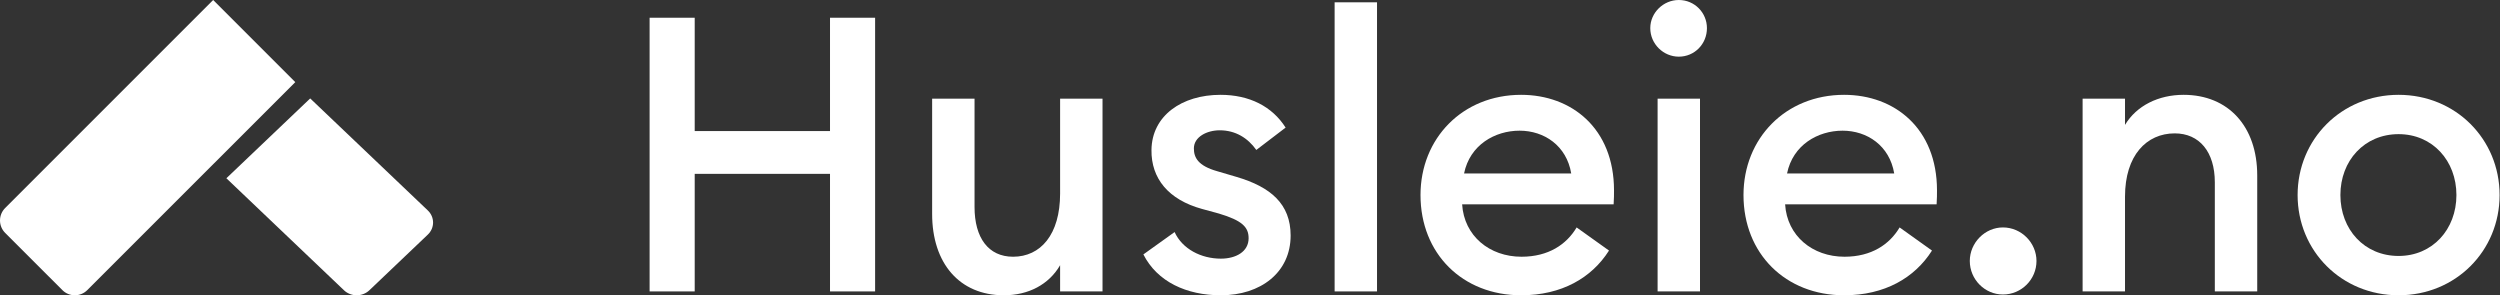
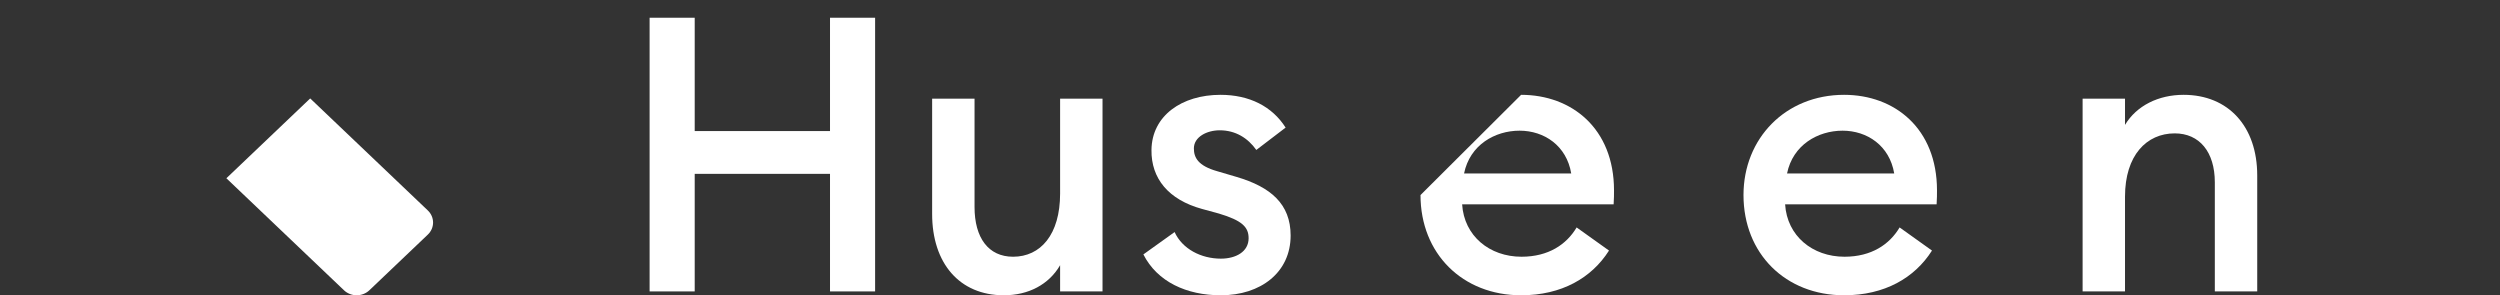
<svg xmlns="http://www.w3.org/2000/svg" width="254" height="30" viewBox="0 0 254 30" fill="none">
  <rect x="0" y="0" width="254" height="30" fill="#333333" stroke="none" />
  <path d="M31.516 10L43.465 21.38C43.634 21.541 43.769 21.732 43.861 21.943C43.953 22.154 44 22.38 44 22.608C44 22.837 43.953 23.063 43.861 23.274C43.769 23.485 43.634 23.676 43.465 23.837L37.529 29.49C37.359 29.652 37.158 29.78 36.937 29.867C36.715 29.955 36.478 30 36.238 30C35.999 30 35.761 29.955 35.54 29.867C35.318 29.78 35.117 29.652 34.948 29.49L23 18.111L31.516 10Z" fill="white" />
-   <path d="M21.658 0L0.524 21.134C0.358 21.3 0.226 21.497 0.136 21.714C0.046 21.931 0 22.163 0 22.398C0 22.633 0.046 22.865 0.136 23.082C0.226 23.299 0.358 23.496 0.524 23.662L6.338 29.476C6.504 29.642 6.701 29.774 6.918 29.864C7.135 29.954 7.367 30 7.602 30C7.837 30 8.069 29.954 8.286 29.864C8.503 29.774 8.7 29.642 8.866 29.476L30 8.345L21.658 0Z" fill="white" />
  <path d="M66 29.608H70.582V17.663H84.329V29.608H88.911V1.802H84.329V13.316H70.582V1.802H66V29.608Z" fill="white" />
  <path d="M94.705 21.736C94.705 26.749 97.486 30 101.989 30C104.496 30 106.572 28.903 107.707 26.945V29.608H112.016V10.026H107.707V19.661C107.707 23.851 105.71 26.084 102.929 26.084C100.423 26.084 99.013 24.165 99.013 21.031V10.026H94.705V21.736Z" fill="white" />
  <path d="M131.128 23.93C131.128 20.718 129.092 18.995 125.645 17.977L123.648 17.389C121.729 16.841 121.298 16.018 121.298 15.078C121.298 13.903 122.629 13.238 123.922 13.238C125.528 13.238 126.781 14.021 127.642 15.235L130.619 12.963C129.248 10.809 126.937 9.634 124 9.634C120.084 9.634 117.029 11.749 116.99 15.235C116.951 18.133 118.713 20.287 122.12 21.227L123.843 21.697C126.193 22.402 126.859 23.068 126.859 24.204C126.859 25.574 125.567 26.279 124.039 26.279C122.042 26.279 120.123 25.3 119.34 23.577L116.167 25.849C117.577 28.629 120.554 30 124.039 30C128.073 30 131.128 27.689 131.128 23.93Z" fill="white" />
-   <path d="M135.597 29.608H139.905V0.235H135.597V29.608Z" fill="white" />
-   <path d="M144.323 19.817C144.323 25.77 148.592 30 154.545 30C158.657 30 161.712 28.238 163.475 25.457L160.185 23.107C159.166 24.83 157.326 26.084 154.584 26.084C151.334 26.084 148.749 23.969 148.553 20.757H163.945C163.984 20.131 163.984 19.778 163.984 19.347C163.984 13.042 159.676 9.634 154.545 9.634C148.592 9.634 144.323 14.06 144.323 19.817ZM154.388 13.277C156.895 13.277 159.166 14.804 159.636 17.624H148.749C149.336 14.726 151.882 13.277 154.388 13.277Z" fill="white" />
-   <path d="M173.425 2.859C173.425 1.292 172.172 0 170.566 0C169 0 167.668 1.292 167.668 2.859C167.668 4.465 169 5.757 170.566 5.757C172.172 5.757 173.425 4.465 173.425 2.859ZM168.412 29.608H172.72V10.026H168.412V29.608Z" fill="white" />
+   <path d="M144.323 19.817C144.323 25.77 148.592 30 154.545 30C158.657 30 161.712 28.238 163.475 25.457L160.185 23.107C159.166 24.83 157.326 26.084 154.584 26.084C151.334 26.084 148.749 23.969 148.553 20.757H163.945C163.984 20.131 163.984 19.778 163.984 19.347C163.984 13.042 159.676 9.634 154.545 9.634ZM154.388 13.277C156.895 13.277 159.166 14.804 159.636 17.624H148.749C149.336 14.726 151.882 13.277 154.388 13.277Z" fill="white" />
  <path d="M177.139 19.817C177.139 25.77 181.408 30 187.361 30C191.473 30 194.528 28.238 196.29 25.457L193 23.107C191.982 24.83 190.141 26.084 187.4 26.084C184.149 26.084 181.564 23.969 181.368 20.757H196.76C196.799 20.131 196.799 19.778 196.799 19.347C196.799 13.042 192.491 9.634 187.361 9.634C181.408 9.634 177.139 14.06 177.139 19.817ZM187.204 13.277C189.711 13.277 191.982 14.804 192.452 17.624H181.564C182.152 14.726 184.697 13.277 187.204 13.277Z" fill="white" />
-   <path d="M206.907 26.514C206.907 24.674 205.379 23.107 203.499 23.107C201.659 23.107 200.131 24.674 200.131 26.514C200.131 28.394 201.659 29.922 203.499 29.922C205.379 29.922 206.907 28.394 206.907 26.514Z" fill="white" />
  <path d="M211.593 29.608H215.901V19.974C215.901 15.783 218.094 13.551 220.953 13.551C223.46 13.551 225.026 15.431 225.026 18.525V29.608H229.334V17.82C229.334 12.846 226.397 9.634 221.854 9.634C219.308 9.634 217.076 10.731 215.901 12.689V10.026H211.593V29.608Z" fill="white" />
-   <path d="M253.959 19.817C253.959 14.138 249.494 9.634 243.698 9.634C237.902 9.634 233.437 14.138 233.437 19.817C233.437 25.496 237.902 30 243.698 30C249.494 30 253.959 25.496 253.959 19.817ZM237.784 19.817C237.784 16.332 240.212 13.629 243.698 13.629C247.144 13.629 249.573 16.332 249.573 19.817C249.573 23.303 247.144 26.005 243.698 26.005C240.212 26.005 237.784 23.303 237.784 19.817Z" fill="white" />
</svg>